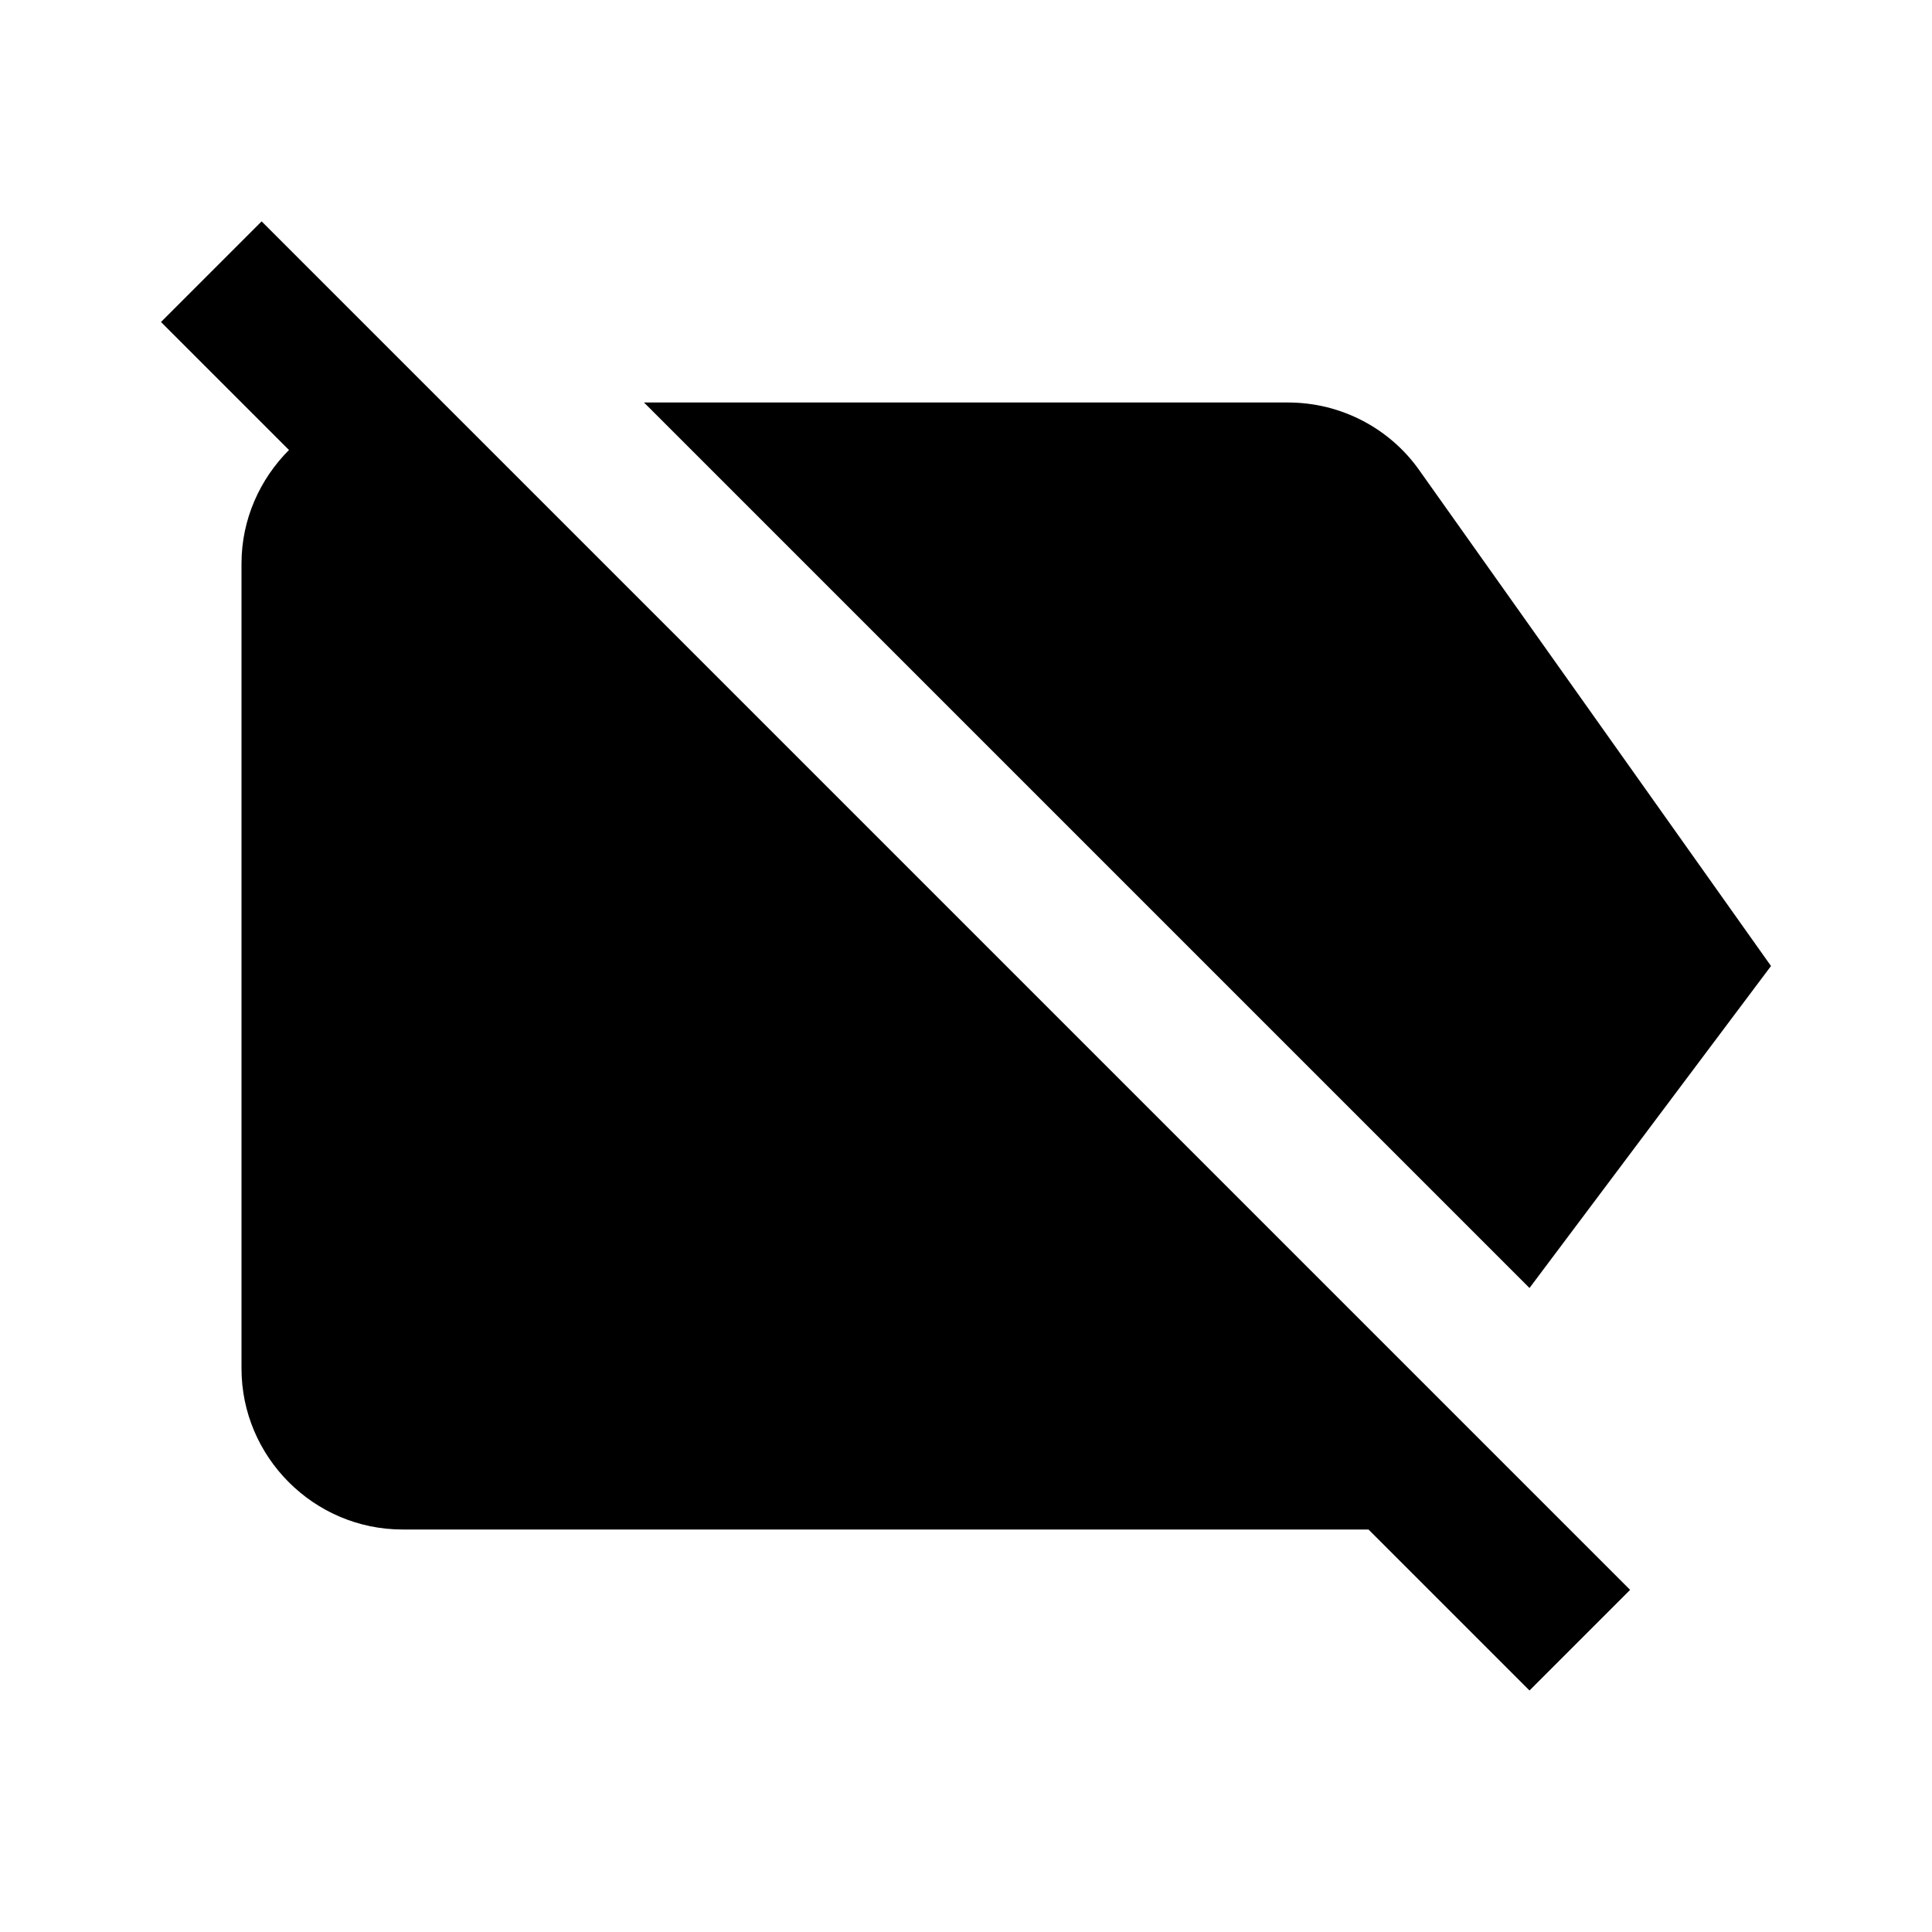
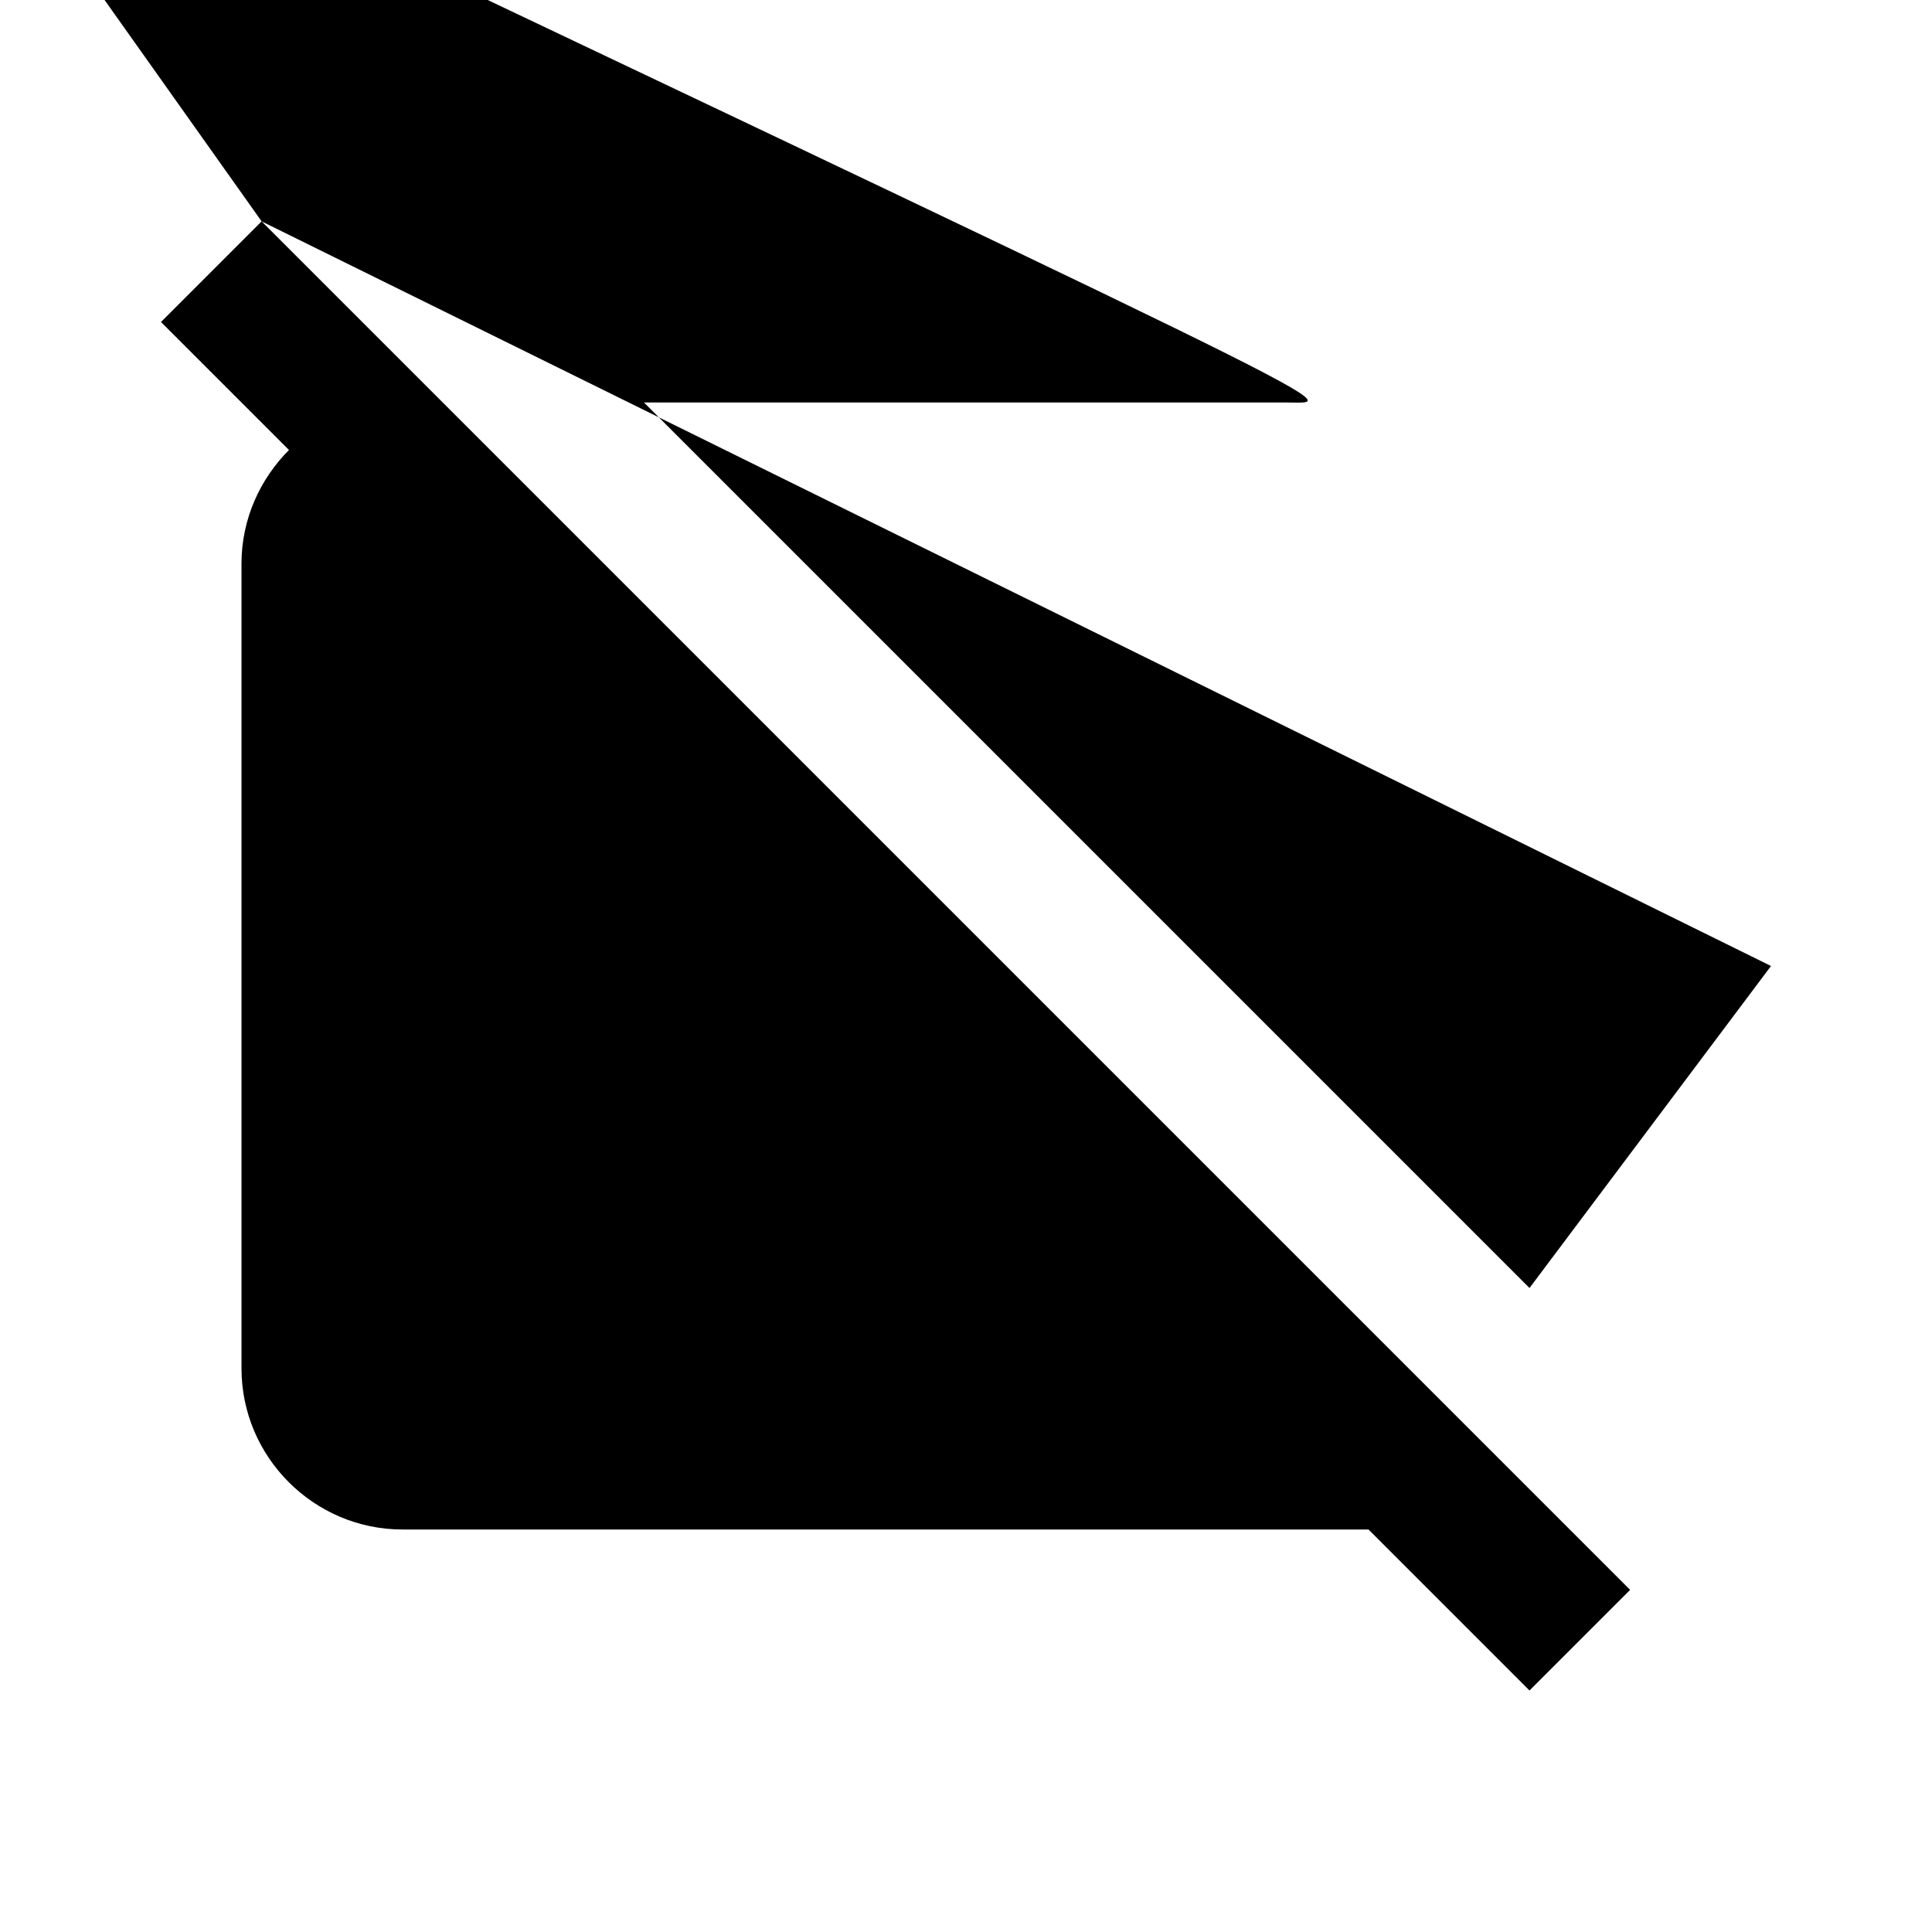
<svg xmlns="http://www.w3.org/2000/svg" width="24" height="24" viewBox="0 0 24 24">
-   <path d="M3.25 2.75l17 17L19 21l-2-2H5c-1.1 0-2-.9-2-2V7c0-.55.23-1.05.59-1.41L2 4l1.25-1.25zM22 12l-4.37-6.16C17.27 5.33 16.67 5 16 5H8l11 11l3-4z" />
+   <path d="M3.25 2.75l17 17L19 21l-2-2H5c-1.1 0-2-.9-2-2V7c0-.55.23-1.05.59-1.41L2 4l1.25-1.25zl-4.37-6.16C17.27 5.33 16.67 5 16 5H8l11 11l3-4z" />
</svg>